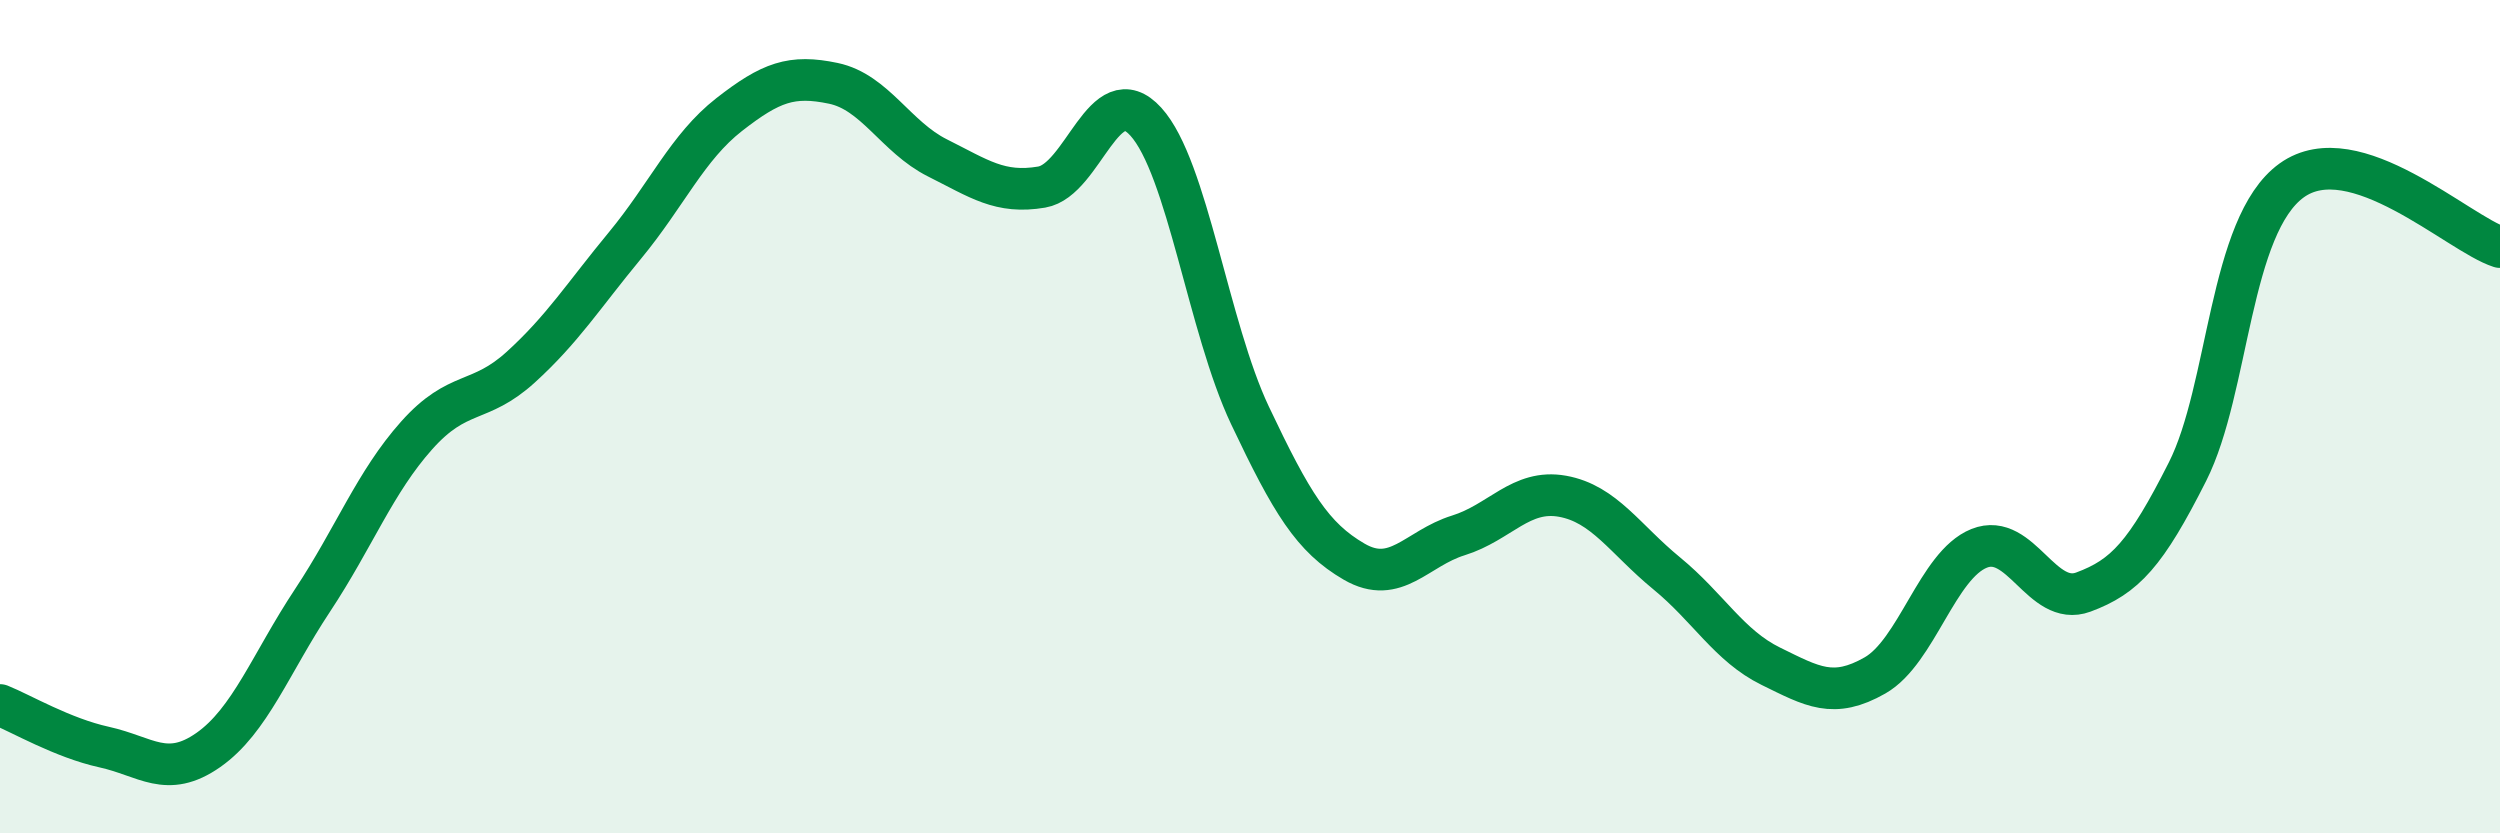
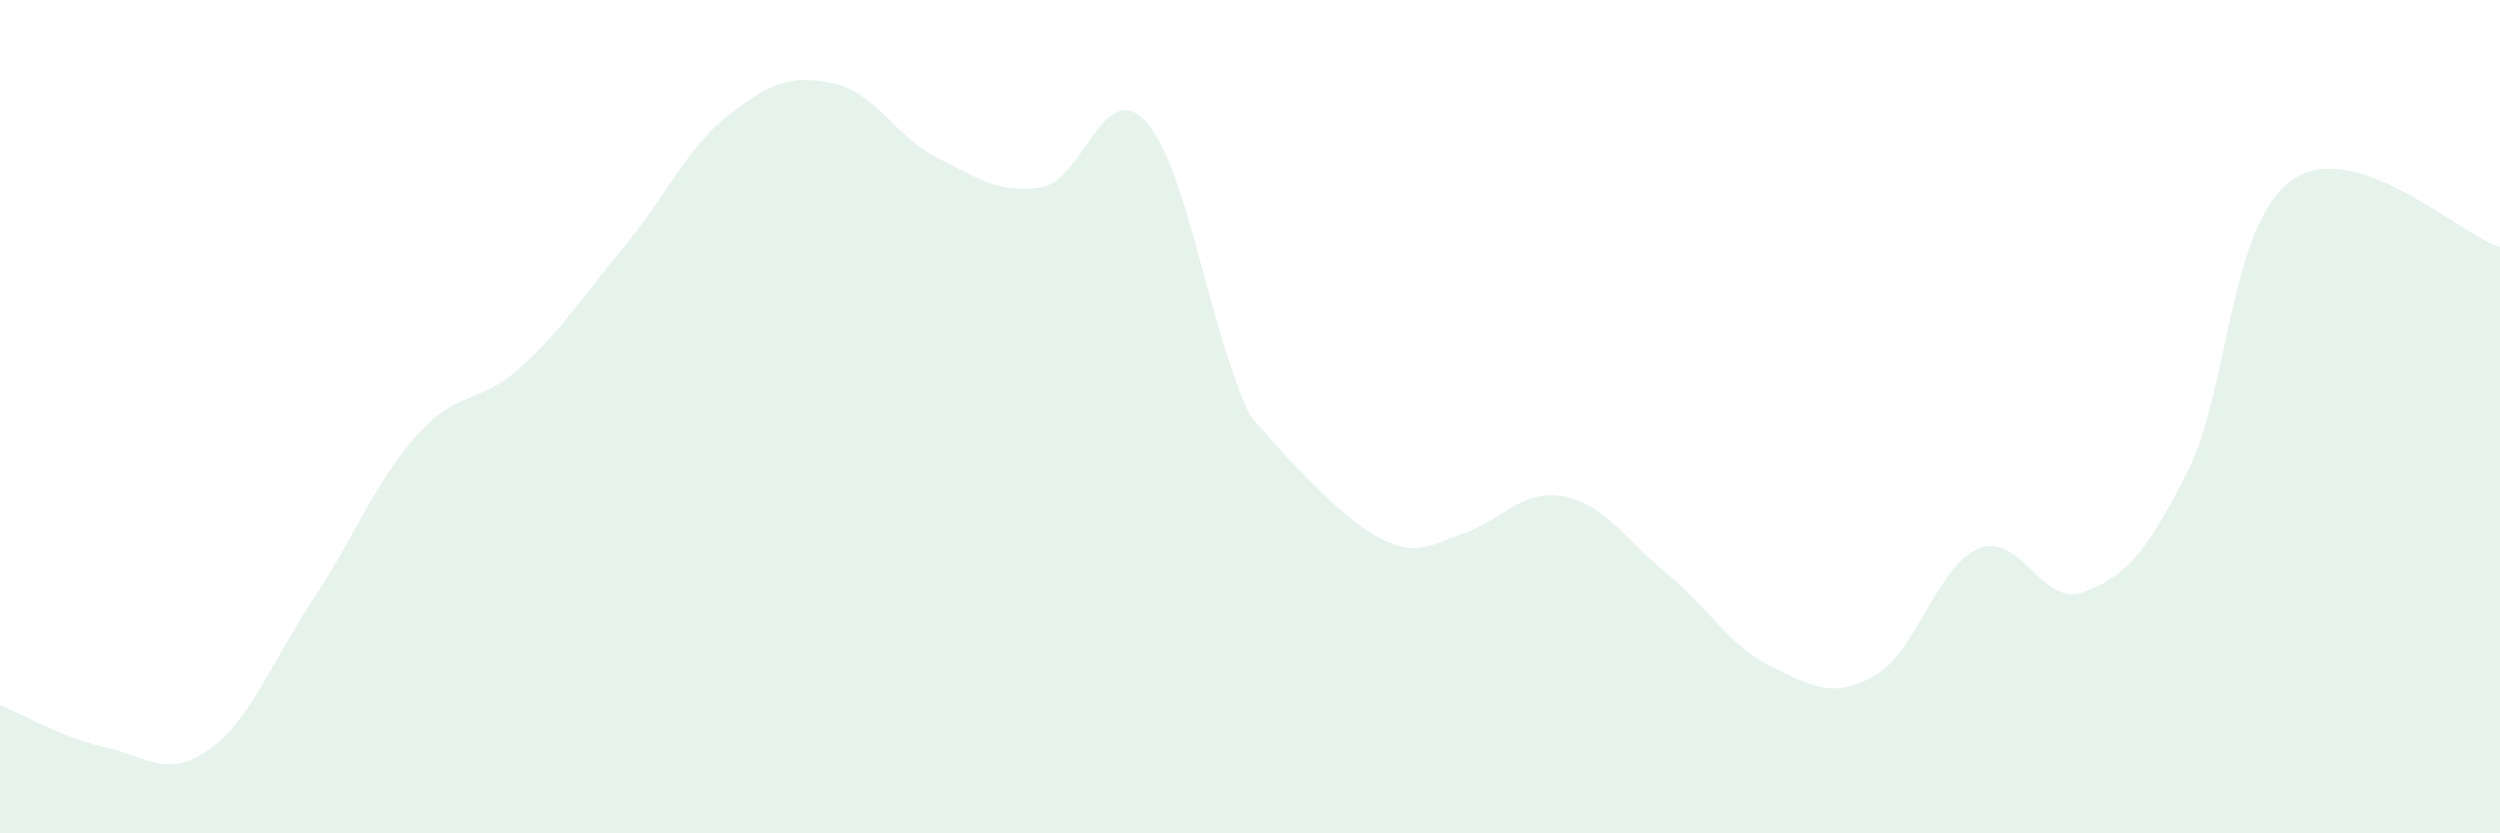
<svg xmlns="http://www.w3.org/2000/svg" width="60" height="20" viewBox="0 0 60 20">
-   <path d="M 0,16.92 C 0.5,17.12 1.5,17.71 2.5,17.93 C 3.5,18.15 4,18.7 5,18 C 6,17.3 6.5,15.92 7.5,14.41 C 8.5,12.9 9,11.57 10,10.45 C 11,9.33 11.5,9.72 12.5,8.81 C 13.5,7.9 14,7.1 15,5.89 C 16,4.68 16.5,3.53 17.5,2.75 C 18.5,1.97 19,1.79 20,2 C 21,2.21 21.5,3.29 22.5,3.79 C 23.5,4.29 24,4.66 25,4.49 C 26,4.32 26.5,1.82 27.5,2.92 C 28.5,4.02 29,7.86 30,9.97 C 31,12.08 31.5,12.9 32.5,13.48 C 33.5,14.06 34,13.16 35,12.85 C 36,12.54 36.5,11.73 37.5,11.91 C 38.5,12.09 39,12.94 40,13.76 C 41,14.58 41.5,15.5 42.5,15.99 C 43.5,16.48 44,16.78 45,16.21 C 46,15.64 46.5,13.56 47.5,13.16 C 48.5,12.76 49,14.58 50,14.21 C 51,13.84 51.5,13.3 52.5,11.32 C 53.5,9.34 53.5,5.41 55,4.33 C 56.5,3.25 59,5.61 60,5.93L60 20L0 20Z" fill="#008740" opacity="0.1" stroke-linecap="round" stroke-linejoin="round" />
-   <path d="M 0,16.92 C 0.5,17.12 1.5,17.71 2.5,17.93 C 3.5,18.15 4,18.7 5,18 C 6,17.3 6.5,15.92 7.5,14.41 C 8.5,12.9 9,11.57 10,10.45 C 11,9.33 11.5,9.72 12.5,8.81 C 13.5,7.9 14,7.1 15,5.89 C 16,4.68 16.5,3.53 17.5,2.75 C 18.5,1.97 19,1.79 20,2 C 21,2.21 21.5,3.29 22.5,3.79 C 23.5,4.29 24,4.66 25,4.49 C 26,4.32 26.5,1.82 27.5,2.92 C 28.5,4.02 29,7.86 30,9.97 C 31,12.08 31.5,12.9 32.5,13.48 C 33.5,14.06 34,13.16 35,12.85 C 36,12.54 36.5,11.73 37.5,11.91 C 38.5,12.09 39,12.94 40,13.76 C 41,14.58 41.5,15.5 42.5,15.99 C 43.5,16.48 44,16.78 45,16.21 C 46,15.64 46.5,13.56 47.5,13.16 C 48.5,12.76 49,14.58 50,14.21 C 51,13.84 51.5,13.3 52.5,11.32 C 53.5,9.34 53.5,5.41 55,4.33 C 56.5,3.25 59,5.61 60,5.93" stroke="#008740" stroke-width="1" fill="none" stroke-linecap="round" stroke-linejoin="round" />
+   <path d="M 0,16.92 C 0.5,17.12 1.5,17.71 2.5,17.93 C 3.5,18.15 4,18.7 5,18 C 6,17.3 6.5,15.92 7.5,14.41 C 8.5,12.9 9,11.57 10,10.45 C 11,9.33 11.5,9.72 12.5,8.81 C 13.5,7.9 14,7.1 15,5.89 C 16,4.68 16.5,3.53 17.5,2.75 C 18.5,1.97 19,1.79 20,2 C 21,2.21 21.5,3.29 22.5,3.79 C 23.5,4.29 24,4.66 25,4.49 C 26,4.32 26.5,1.82 27.5,2.92 C 28.5,4.02 29,7.86 30,9.97 C 33.5,14.06 34,13.16 35,12.85 C 36,12.54 36.5,11.73 37.5,11.91 C 38.5,12.09 39,12.94 40,13.76 C 41,14.58 41.5,15.5 42.5,15.99 C 43.5,16.48 44,16.78 45,16.21 C 46,15.64 46.5,13.56 47.5,13.16 C 48.5,12.76 49,14.58 50,14.21 C 51,13.84 51.5,13.3 52.5,11.32 C 53.5,9.34 53.5,5.41 55,4.33 C 56.5,3.25 59,5.61 60,5.93L60 20L0 20Z" fill="#008740" opacity="0.1" stroke-linecap="round" stroke-linejoin="round" />
</svg>